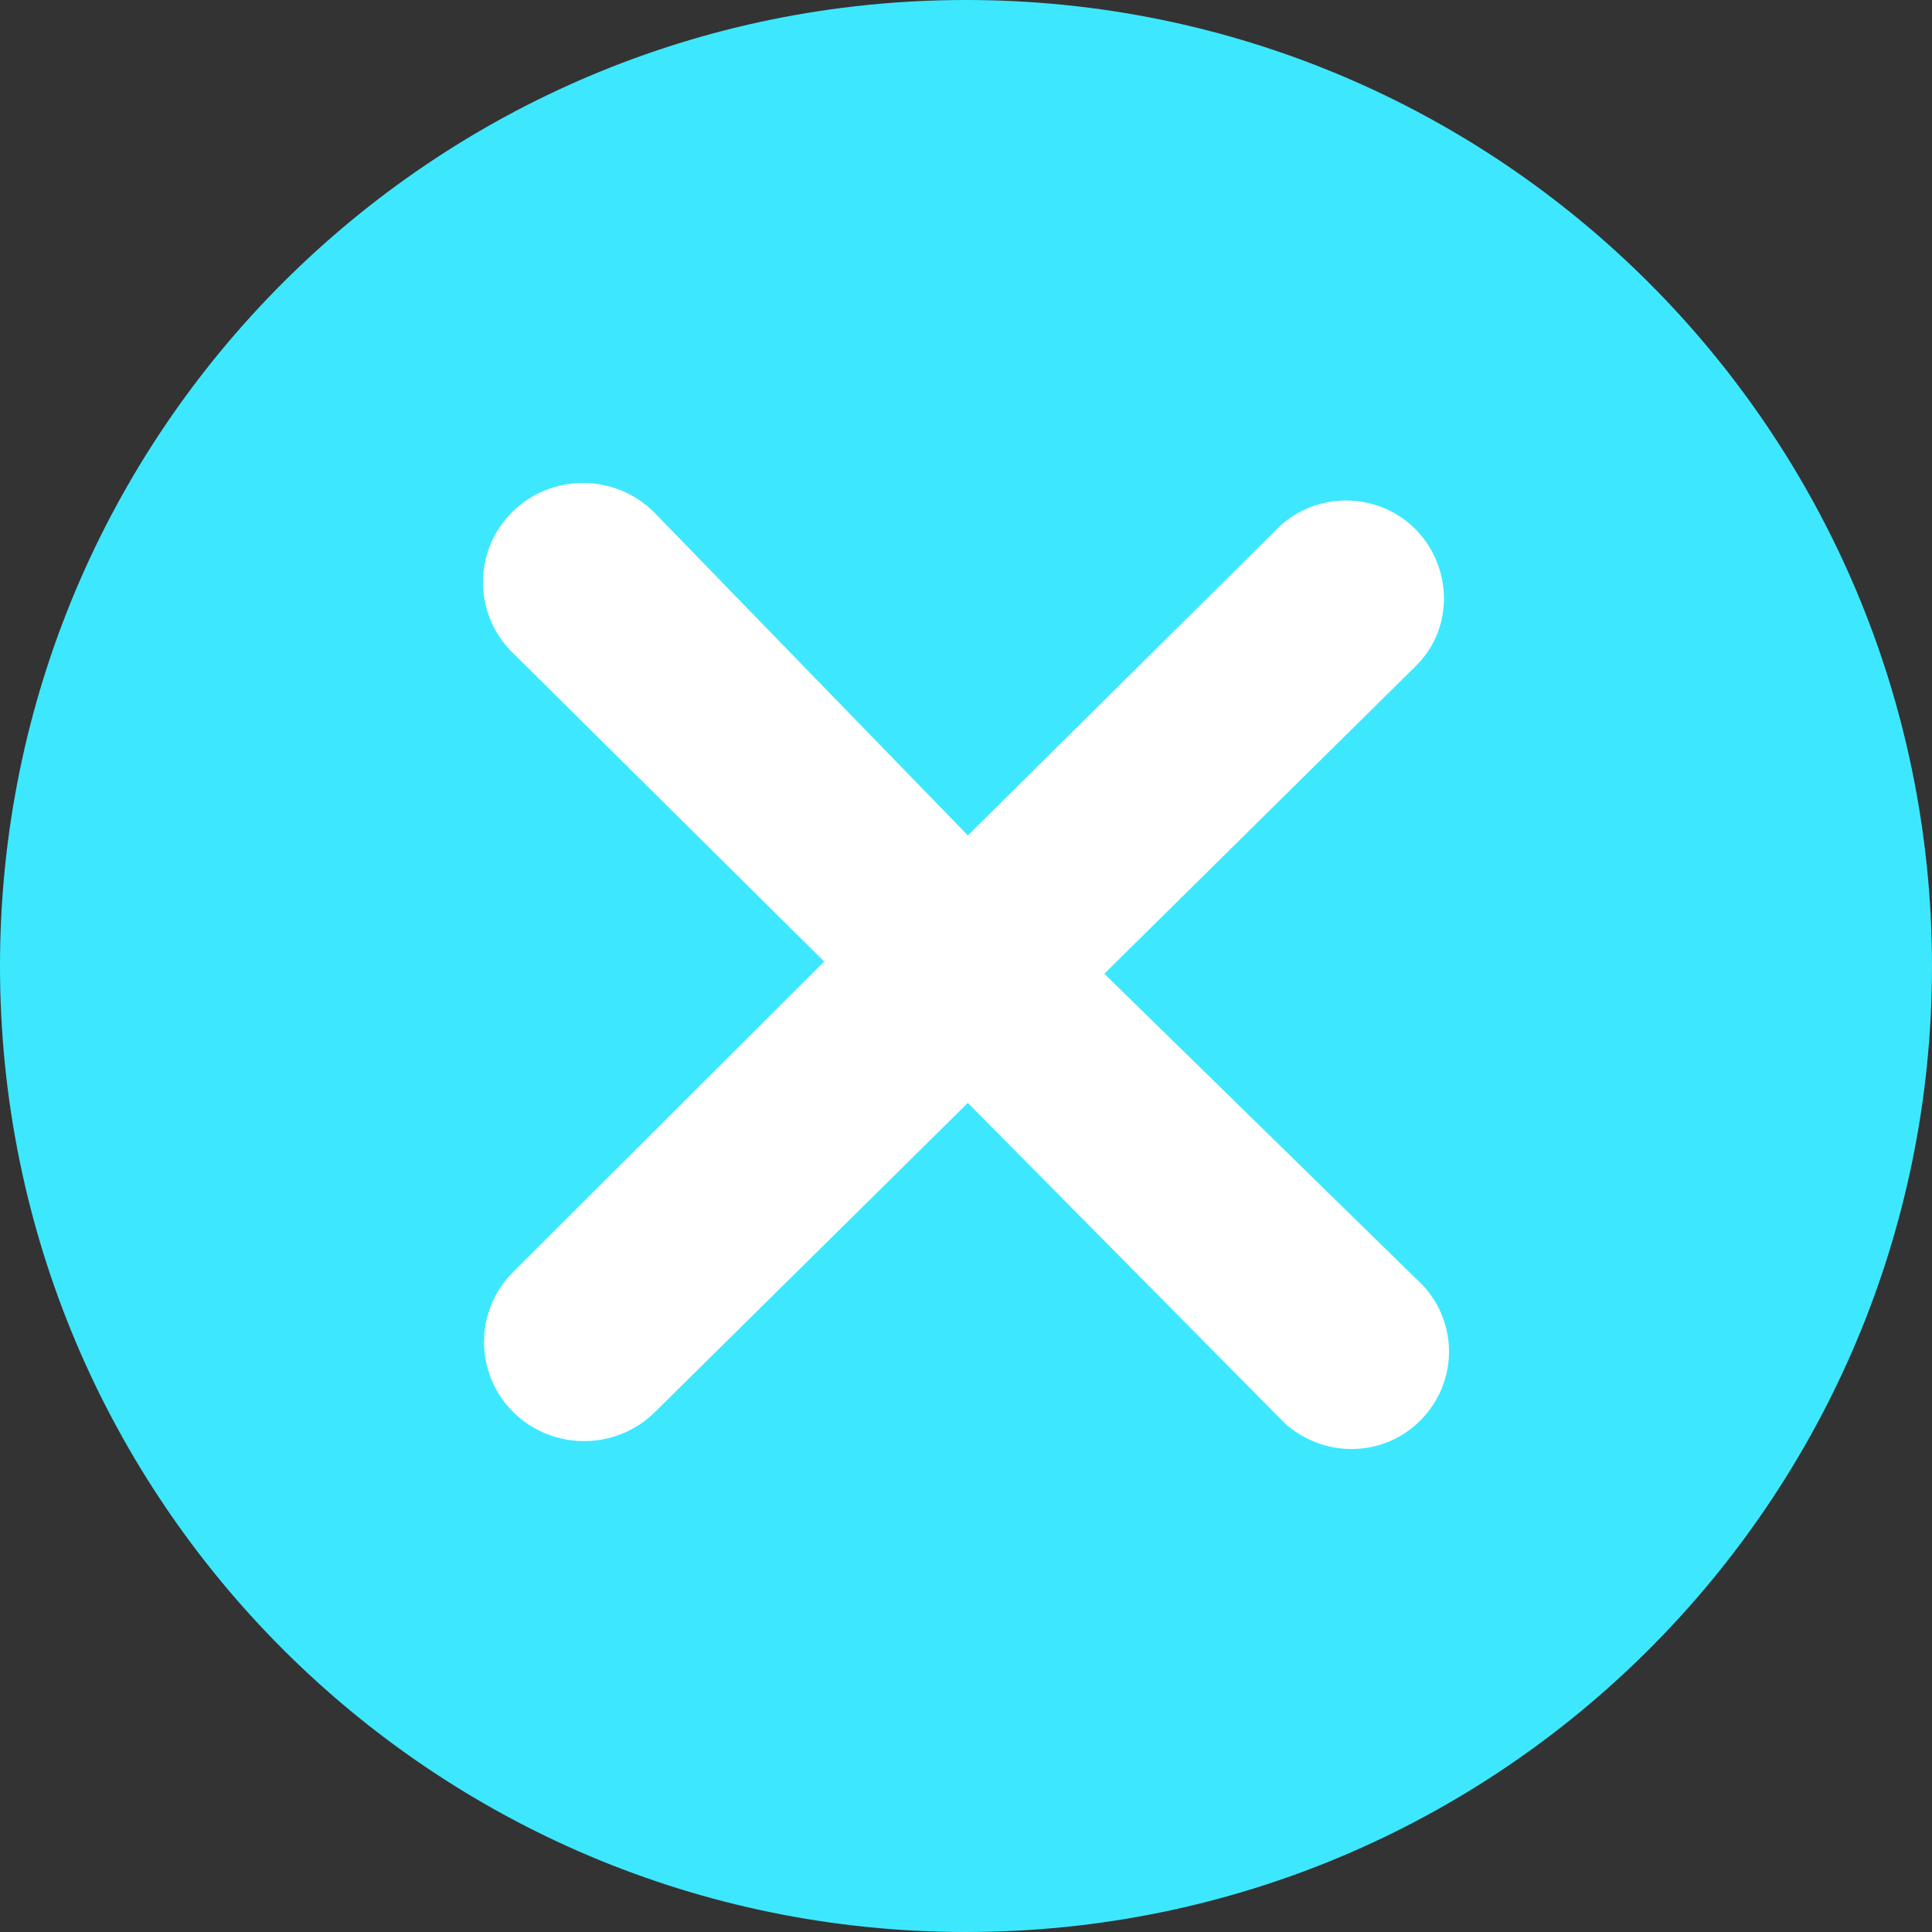
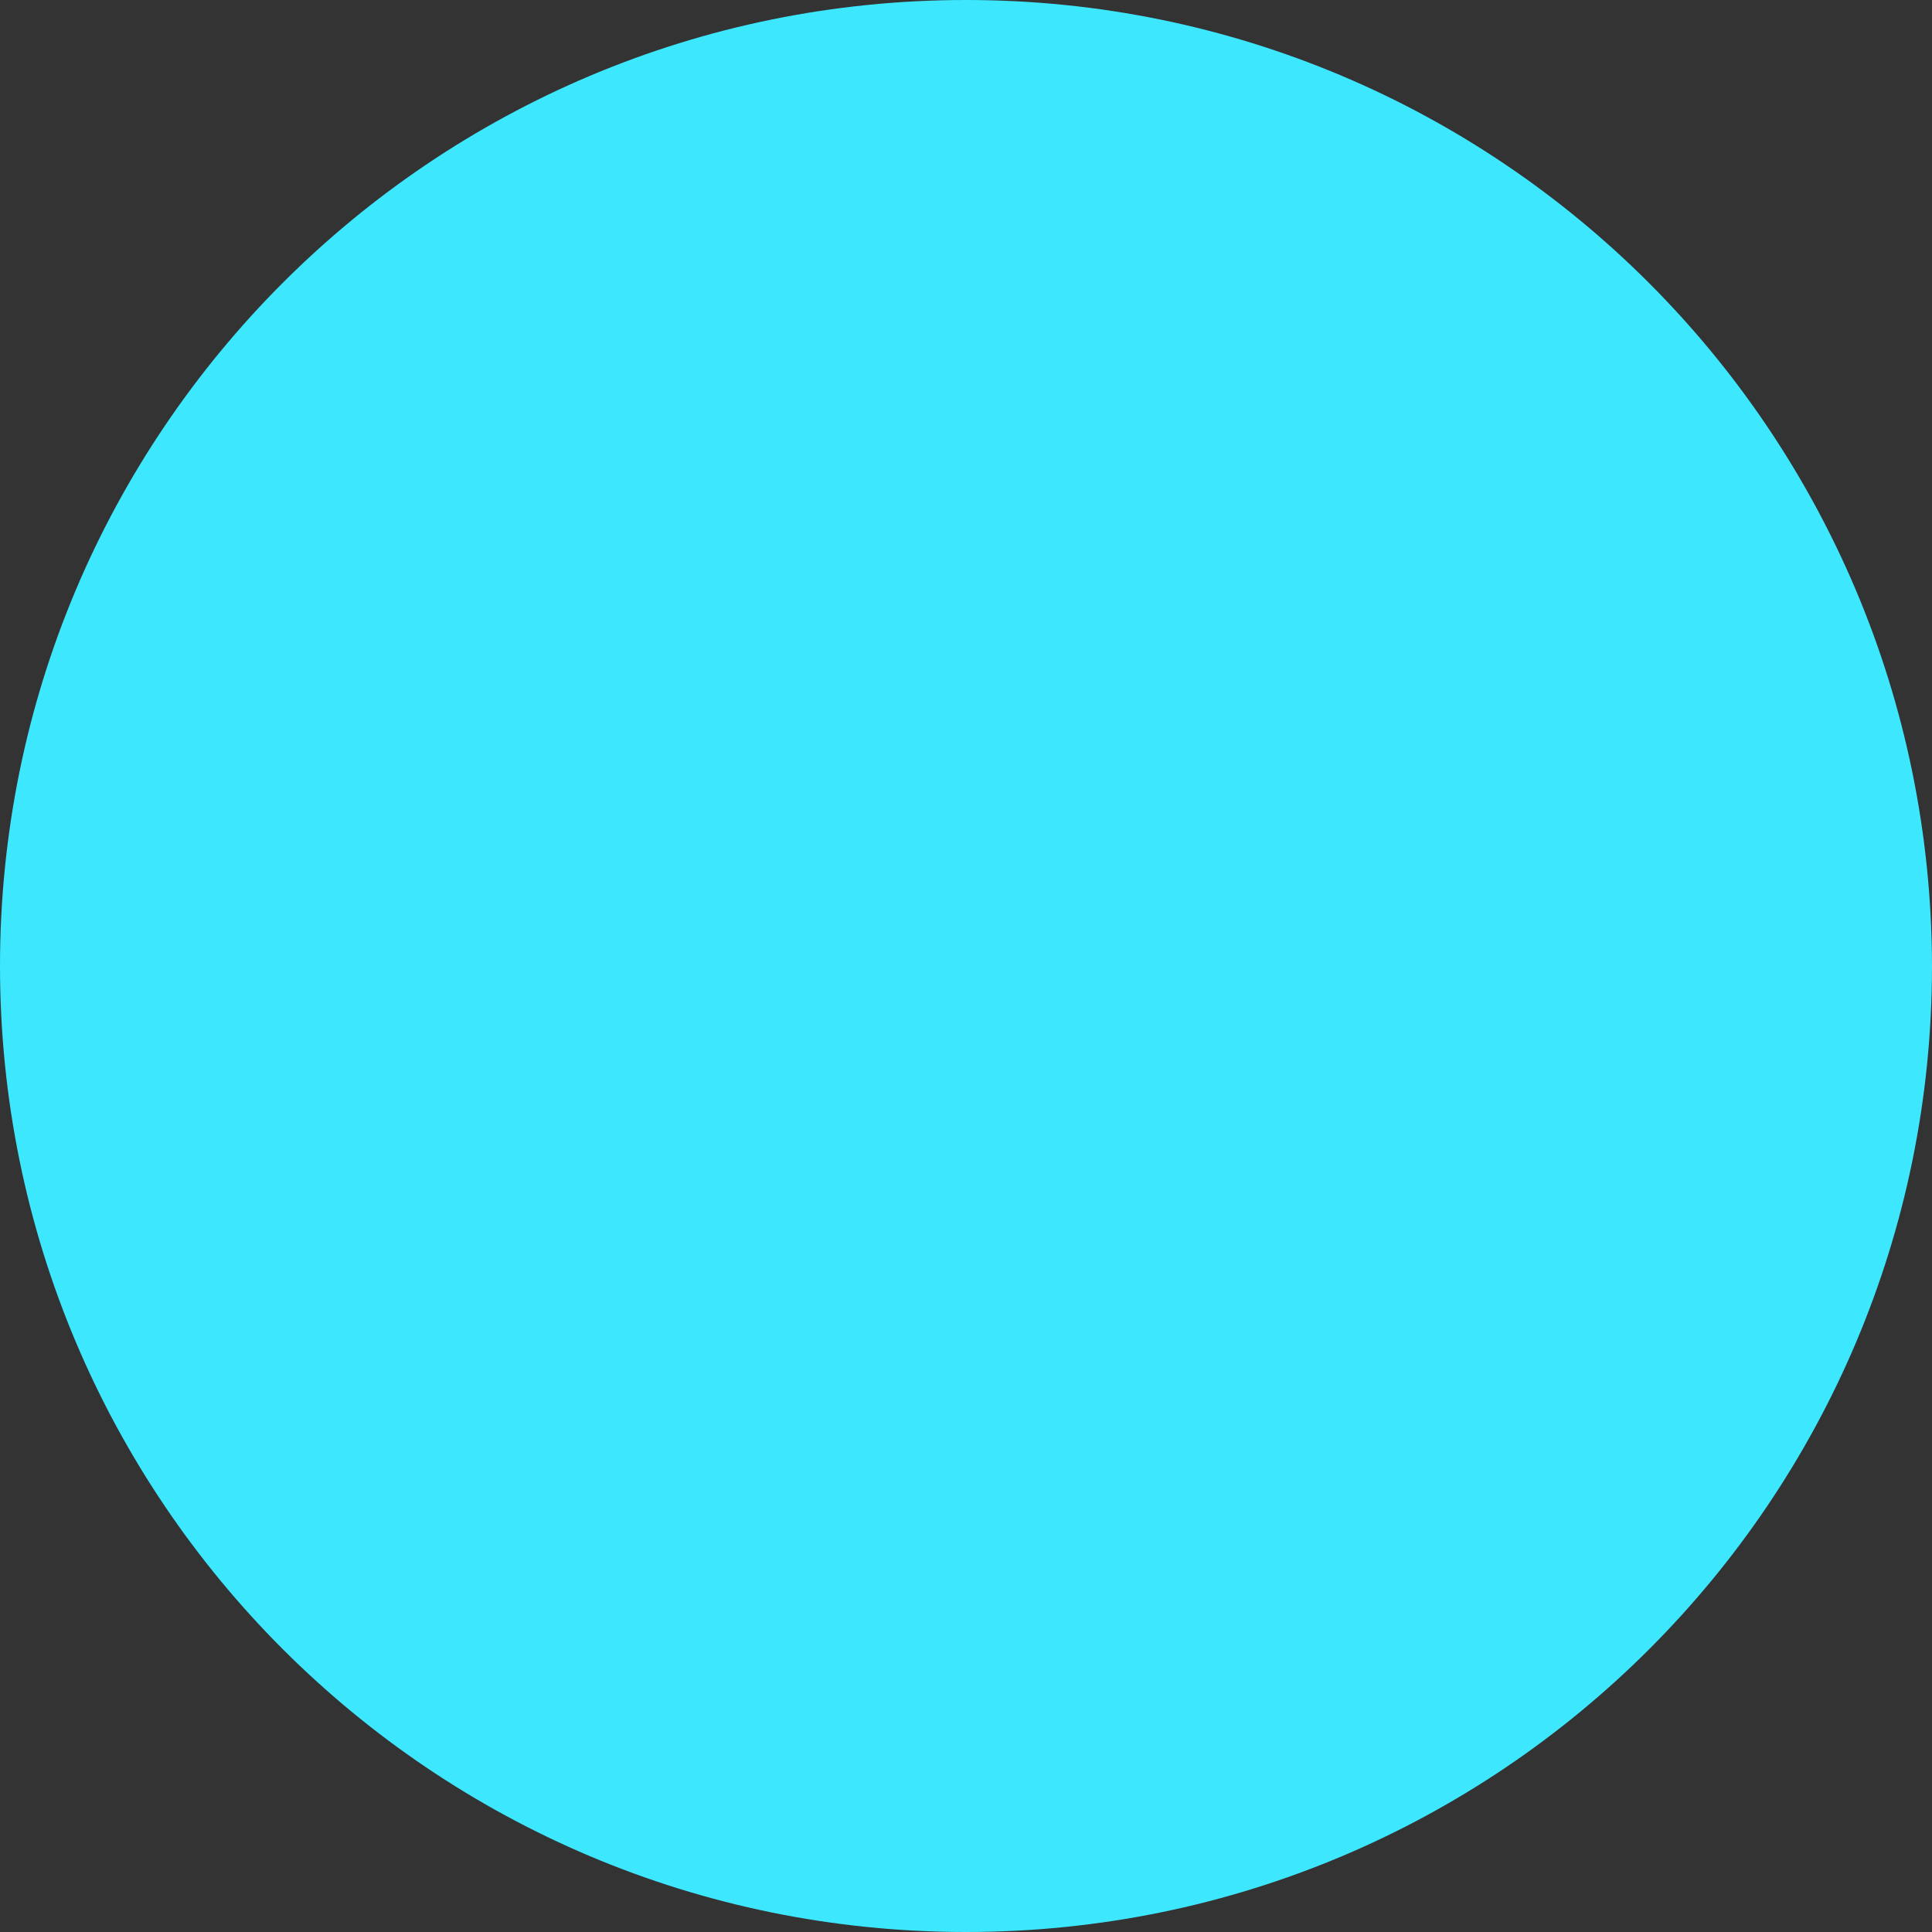
<svg xmlns="http://www.w3.org/2000/svg" width="22" height="22" viewBox="0 0 22 22" fill="none">
  <rect x="0" y="0" width="22" height="22" fill="#333333" stroke="none" />
  <g id="Group 1142814278">
    <g id="Group 1142814279">
-       <path id="Vector" d="M11 0C4.921 0 0 4.921 0 11C0 17.079 4.921 22 11 22C17.079 22 22 17.079 22 11V10.989C21.989 4.91 17.068 0 11 0Z" fill="#3DE8FF" />
-       <path id="Vector_2" d="M16.127 14.563C16.583 14.968 16.629 15.663 16.22 16.126C15.811 16.59 15.11 16.624 14.643 16.219L14.596 16.172L11.021 12.559L7.457 16.08C7.013 16.52 6.289 16.52 5.845 16.08C5.401 15.64 5.401 14.922 5.845 14.482L9.385 10.949L5.833 7.428C5.389 6.988 5.389 6.27 5.833 5.83C6.277 5.39 7.001 5.39 7.445 5.83L11.021 9.513L14.585 5.981C15.04 5.575 15.753 5.61 16.162 6.073C16.547 6.513 16.536 7.174 16.127 7.579L12.575 11.088L16.127 14.563Z" fill="white" />
+       <path id="Vector" d="M11 0C4.921 0 0 4.921 0 11C0 17.079 4.921 22 11 22C17.079 22 22 17.079 22 11C21.989 4.91 17.068 0 11 0Z" fill="#3DE8FF" />
    </g>
  </g>
</svg>